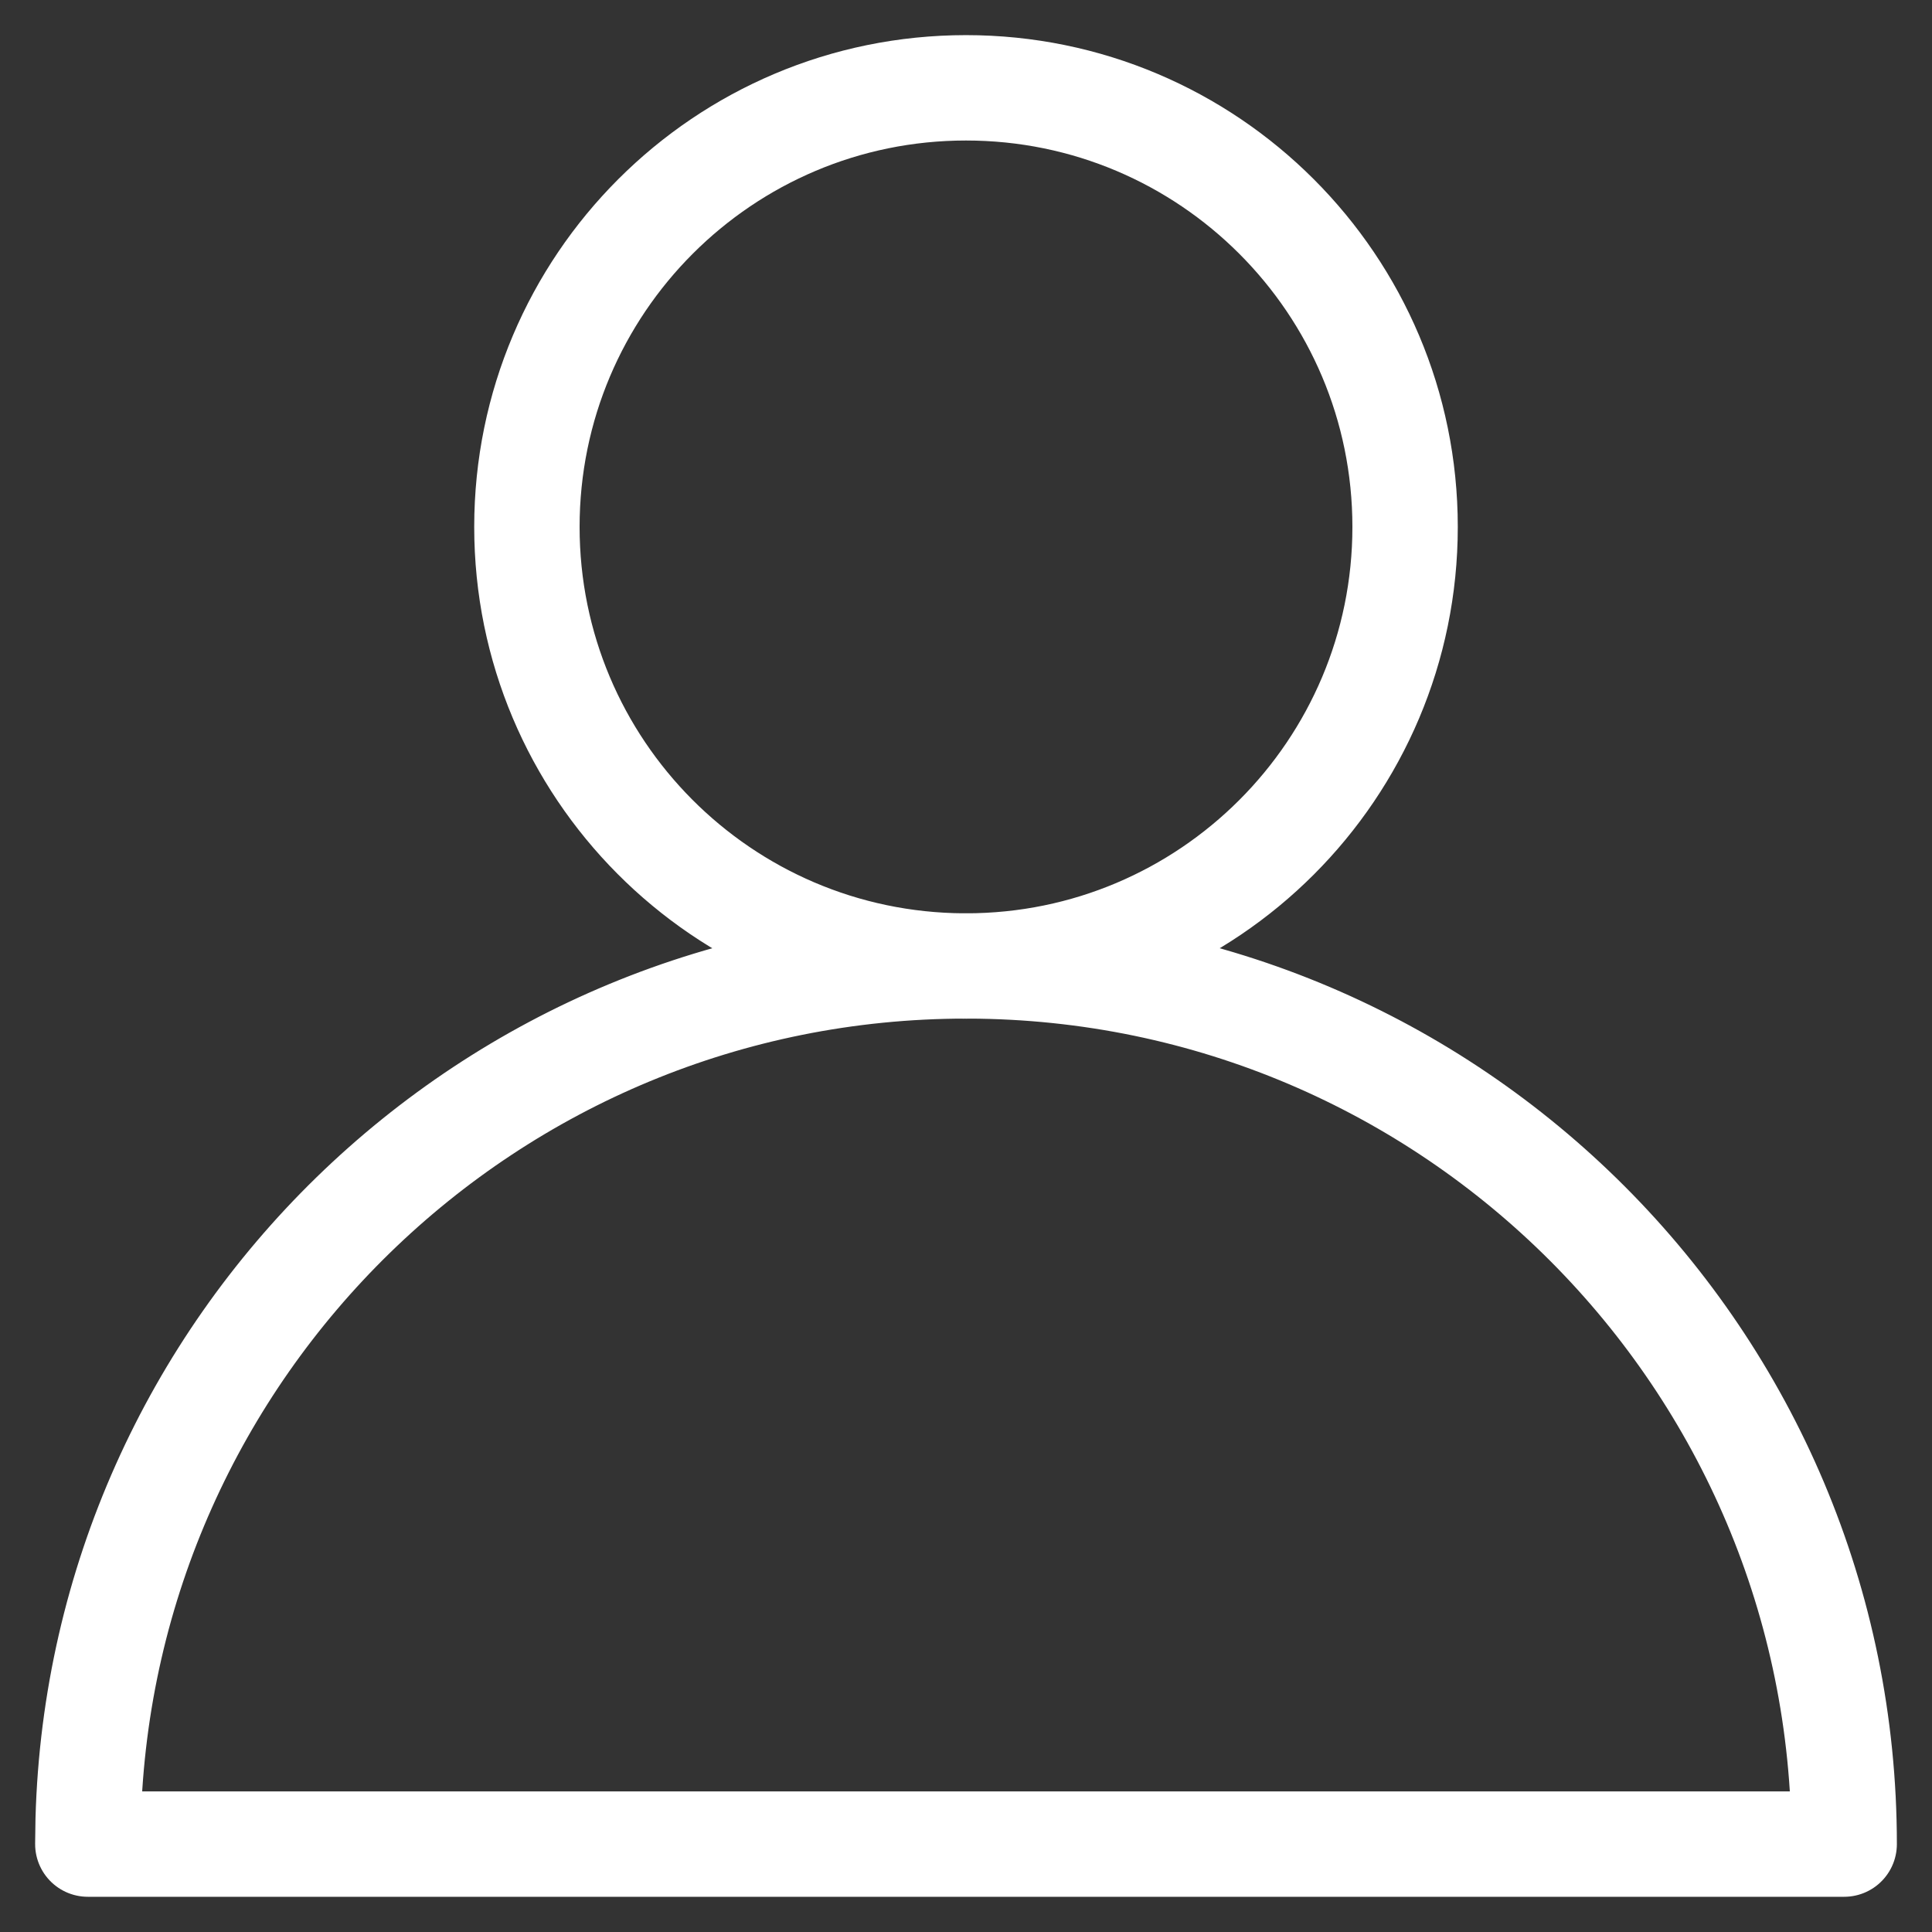
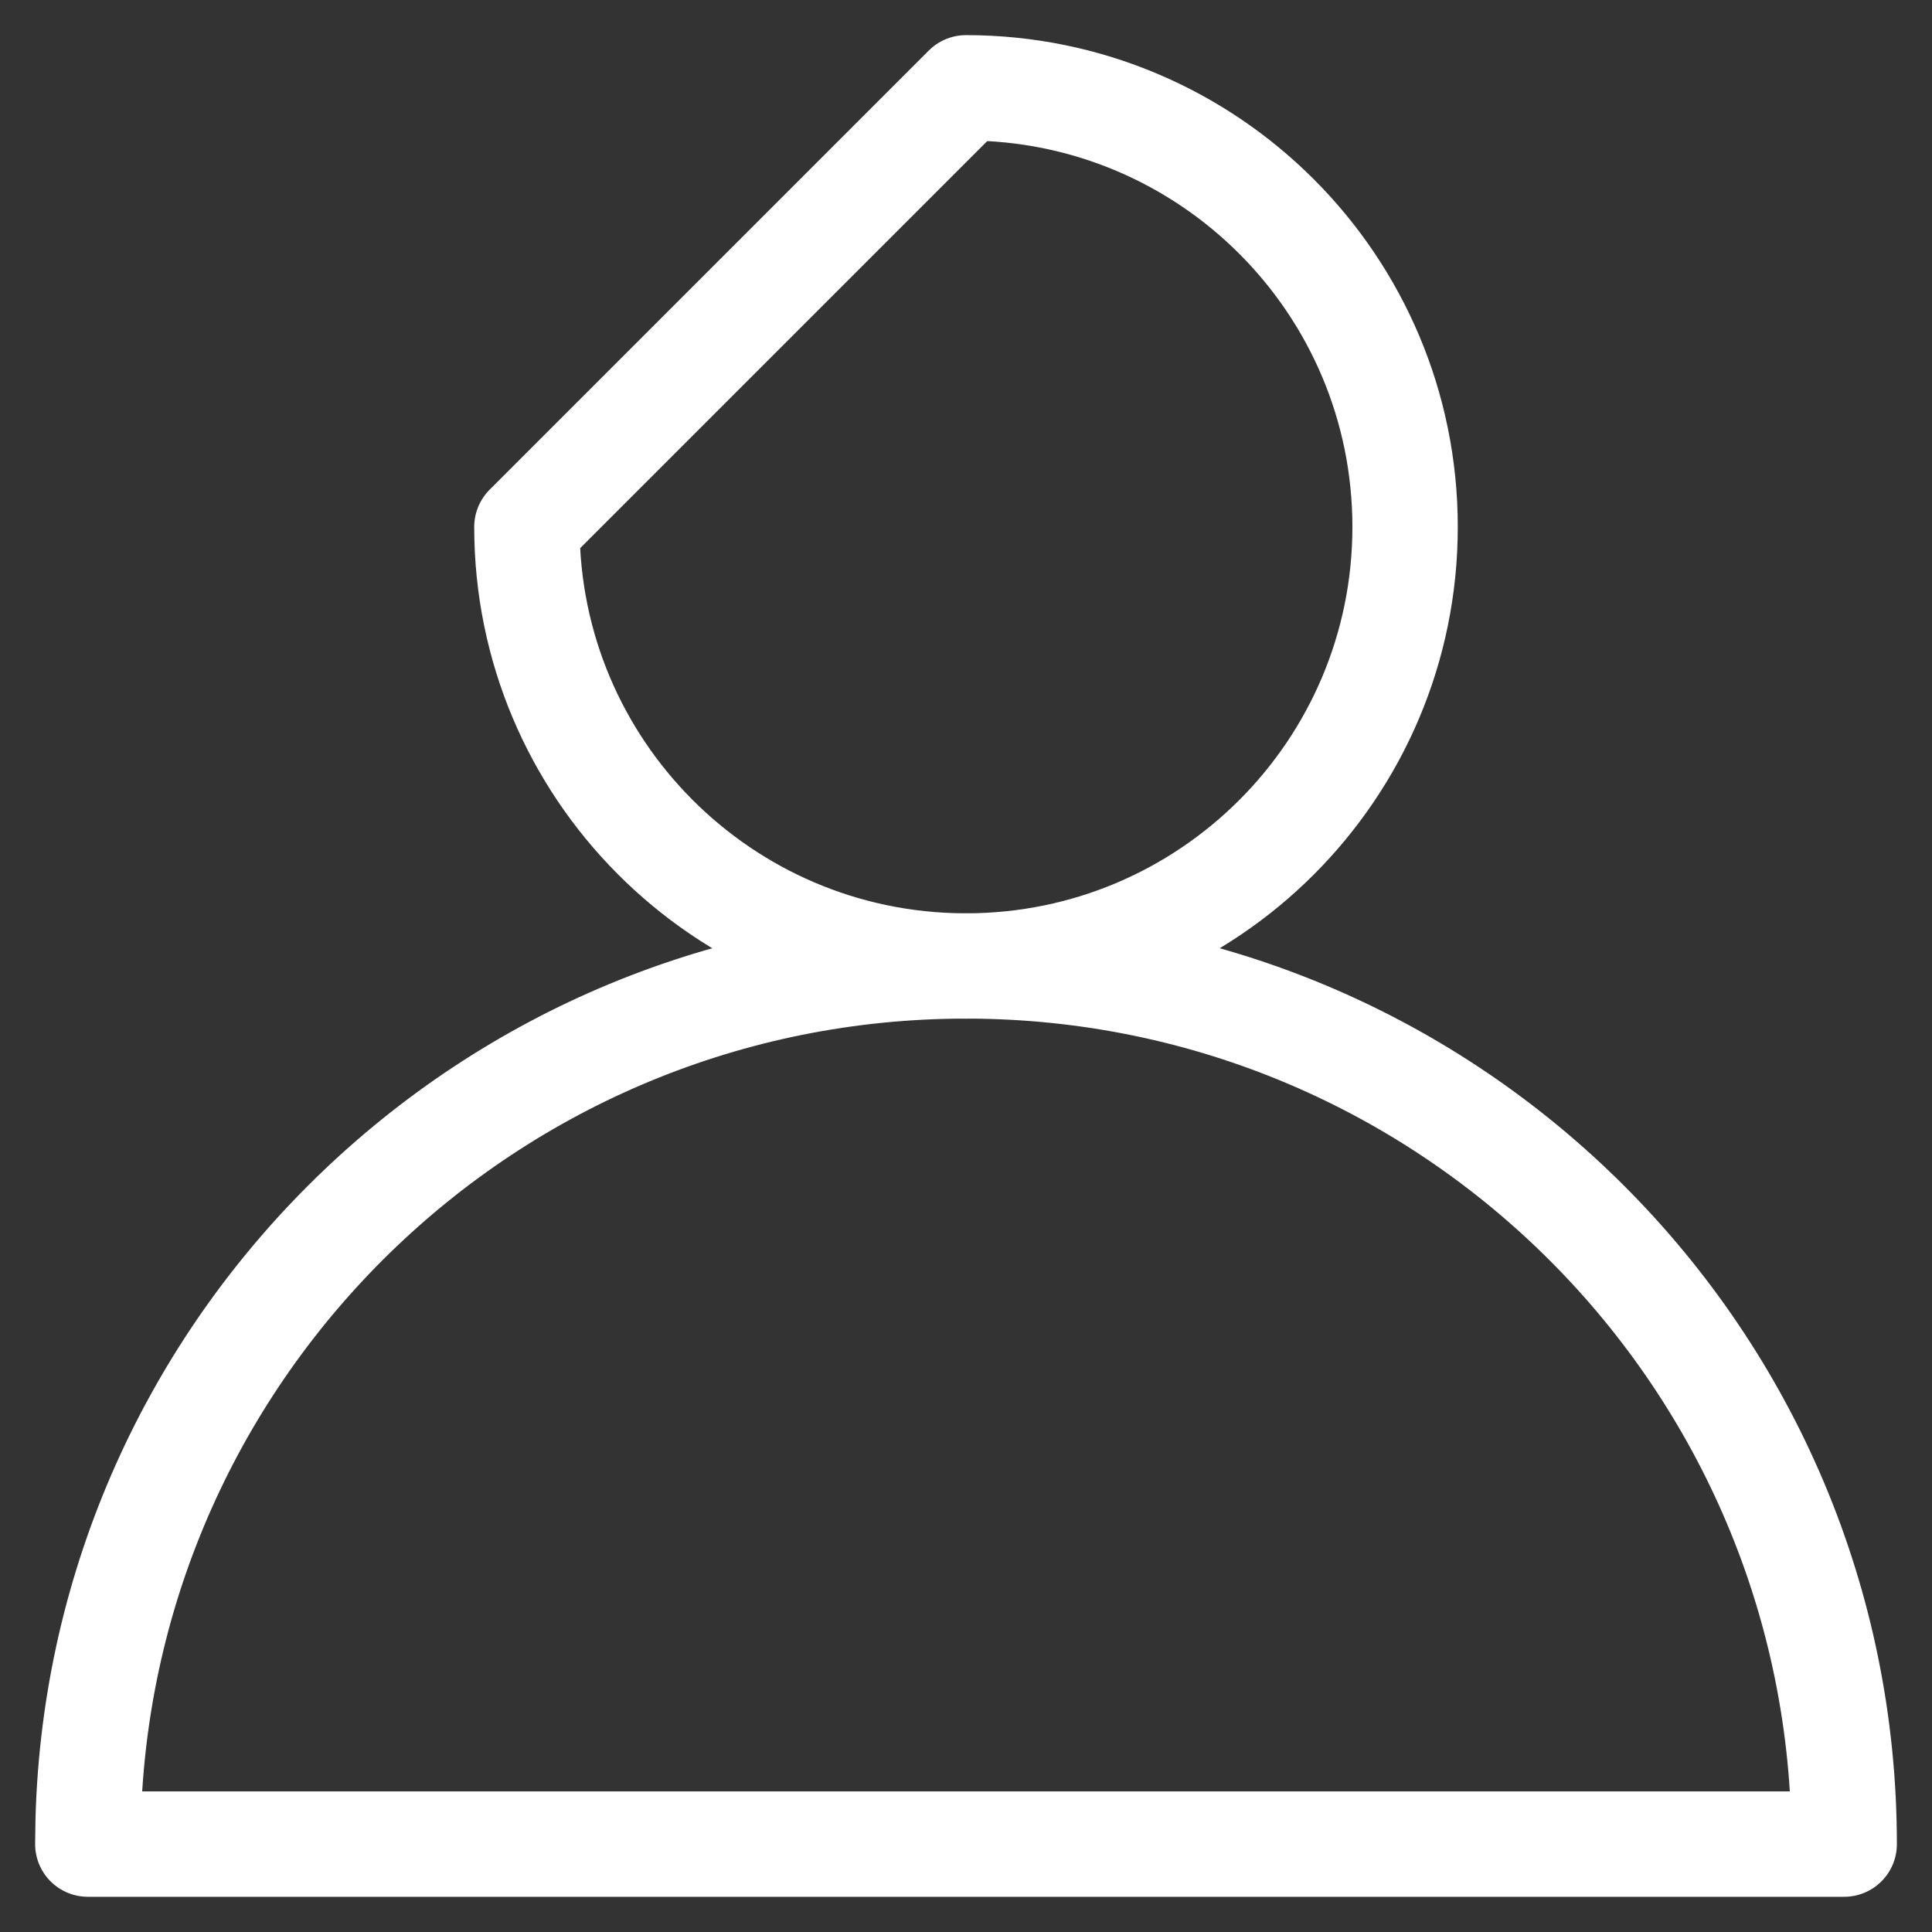
<svg xmlns="http://www.w3.org/2000/svg" width="22px" height="22px" viewBox="0 0 22 22" version="1.1">
  <rect x="0" y="0" width="22" height="22" fill="#333333" stroke="none" />
  <title>Combined Shape</title>
  <g id="Final-Header" stroke="none" stroke-width="1" fill="none" fill-rule="evenodd" stroke-linejoin="round">
    <g id="Group-25-Copy" transform="translate(-30, -41)" stroke="#FFFFFF" stroke-width="1.2">
      <g id="Group-4">
        <g id="Group-9" transform="translate(31, 41)">
          <g id="Group-6" transform="translate(0, 1)">
-             <path d="M10,0 C12.761,0 15,2.239 15,5 C15,7.761 12.761,10 10,10 L10.027,9.999 C15.538,10.014 20,14.486 20,19.999 L20,19.999 L0,19.999 L0.004,19.72 C0.152,14.326 4.571,9.999 10,9.999 L9.973,10 C7.224,9.985 5,7.752 5,5 C5,2.239 7.239,0 10,0 Z" id="Combined-Shape" />
+             <path d="M10,0 C12.761,0 15,2.239 15,5 C15,7.761 12.761,10 10,10 L10.027,9.999 C15.538,10.014 20,14.486 20,19.999 L20,19.999 L0,19.999 L0.004,19.72 C0.152,14.326 4.571,9.999 10,9.999 L9.973,10 C7.224,9.985 5,7.752 5,5 Z" id="Combined-Shape" />
          </g>
        </g>
      </g>
    </g>
  </g>
</svg>